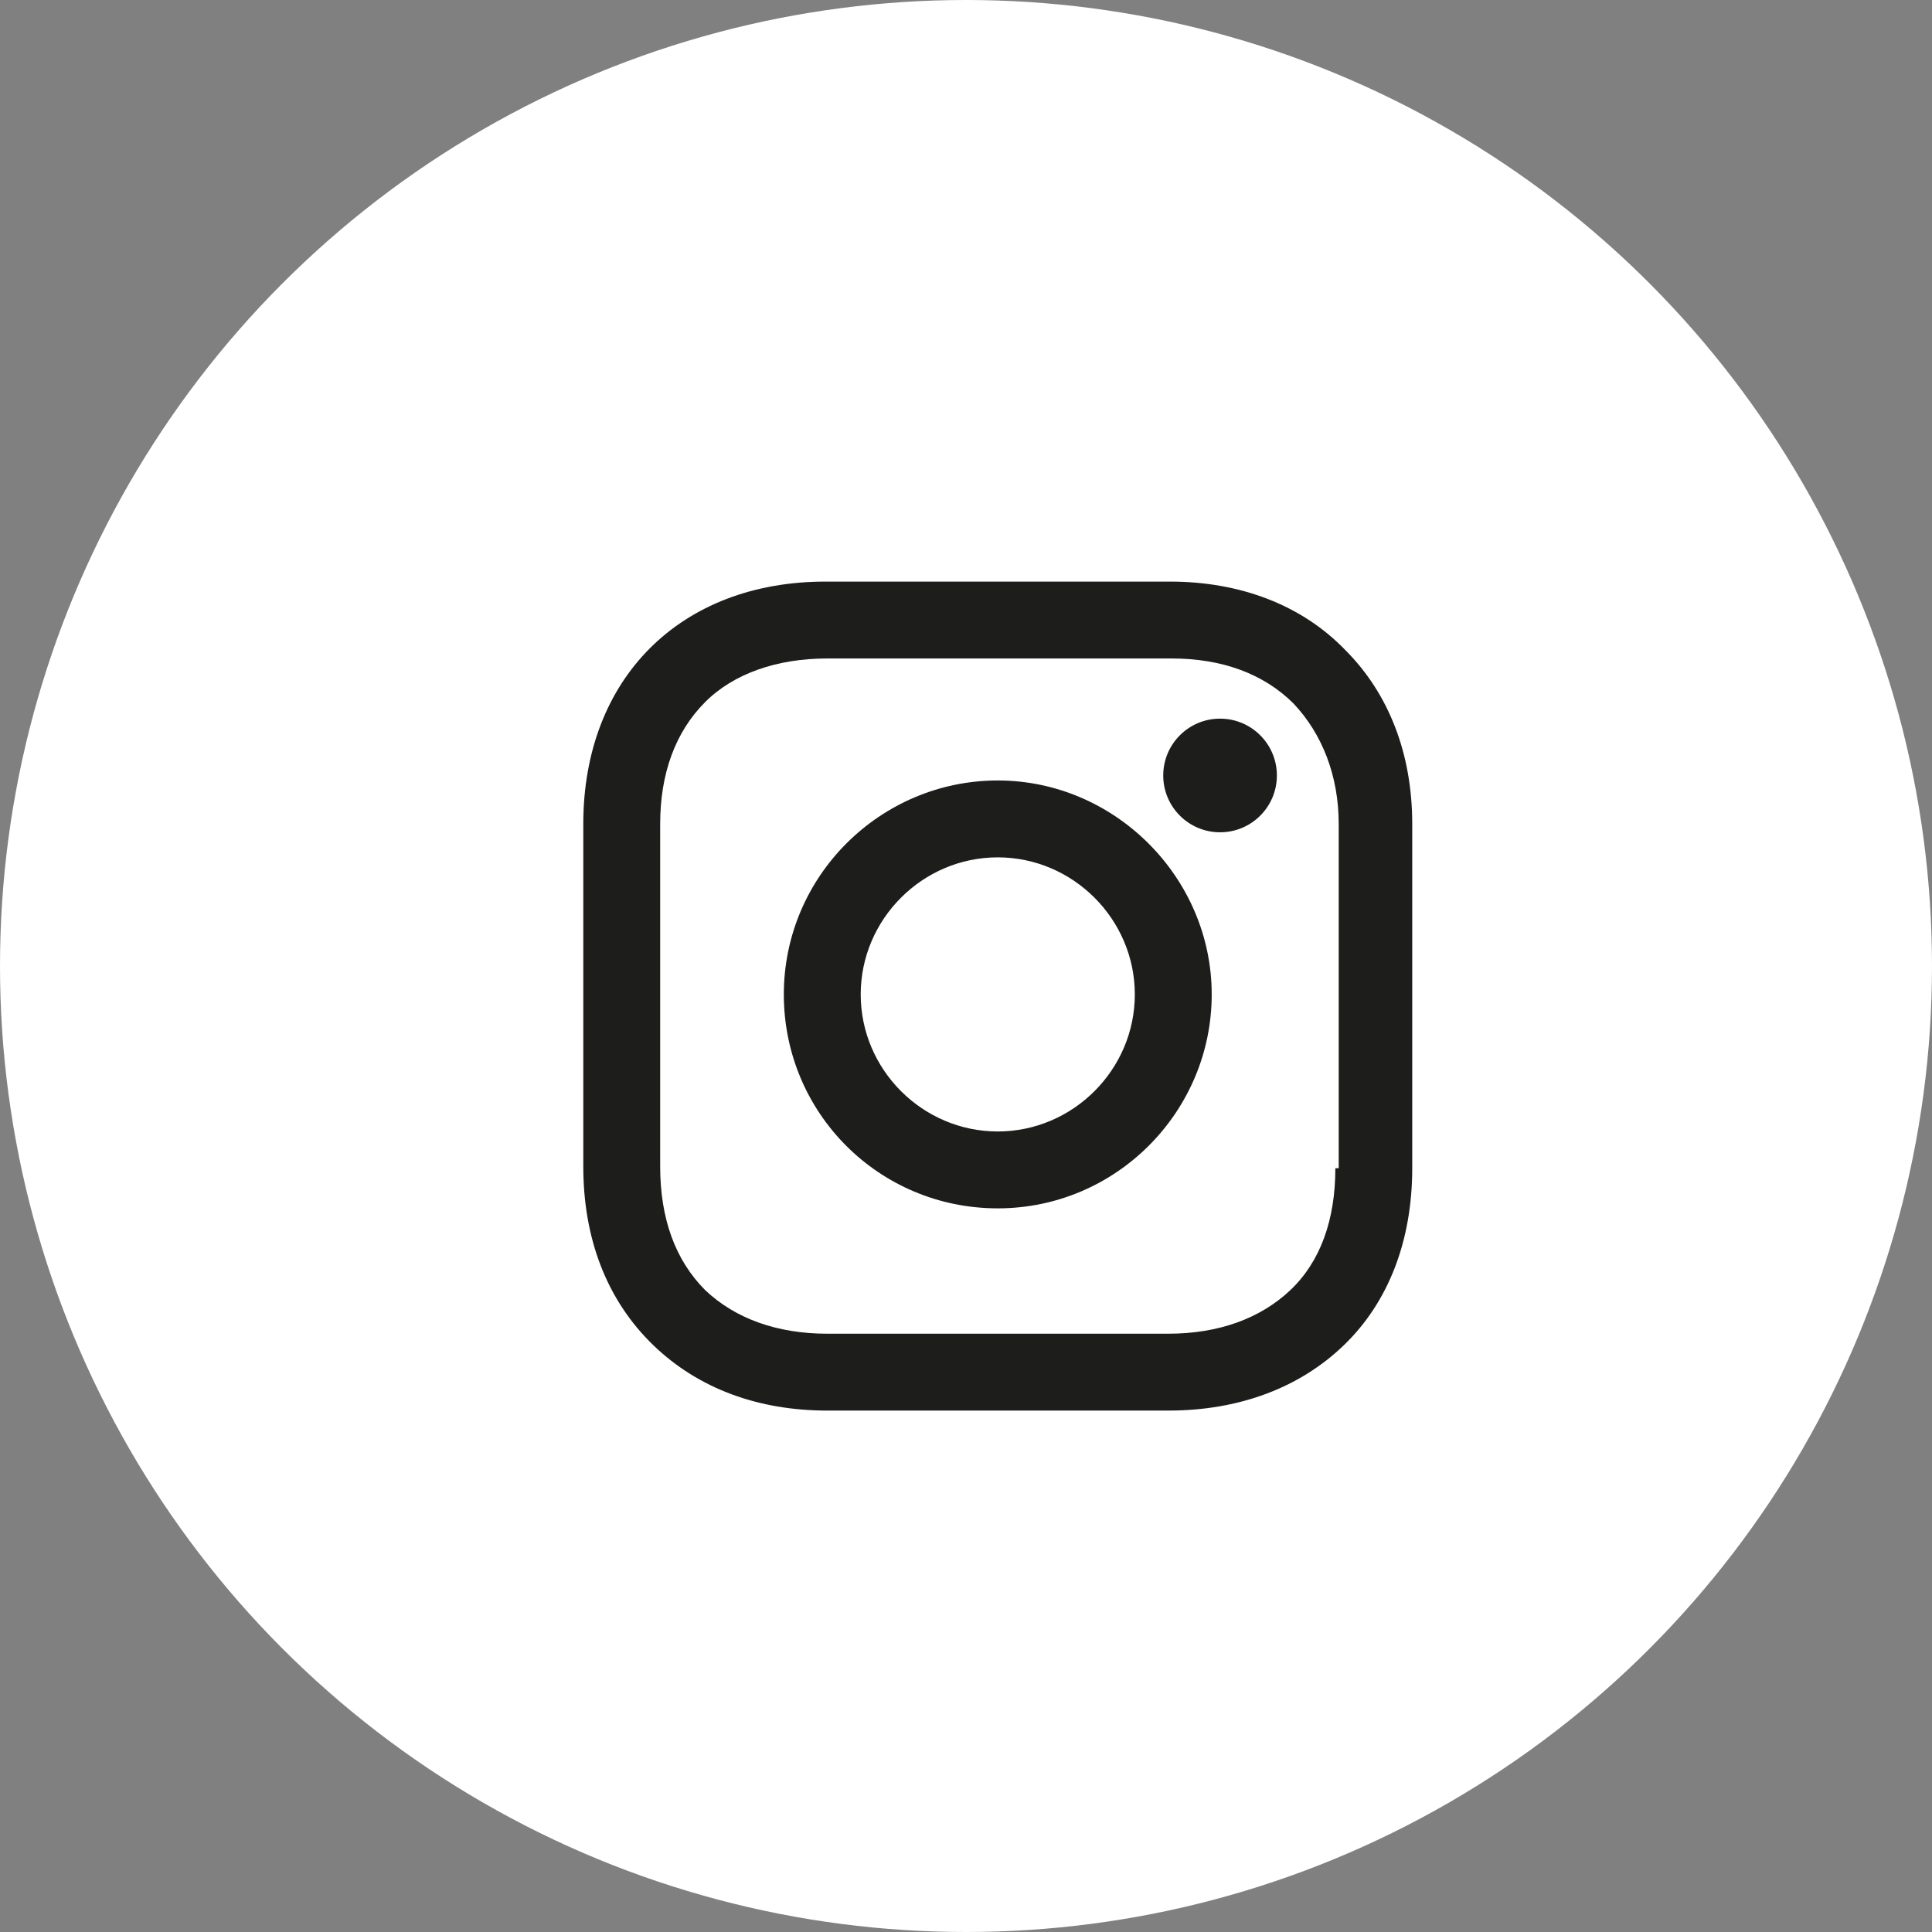
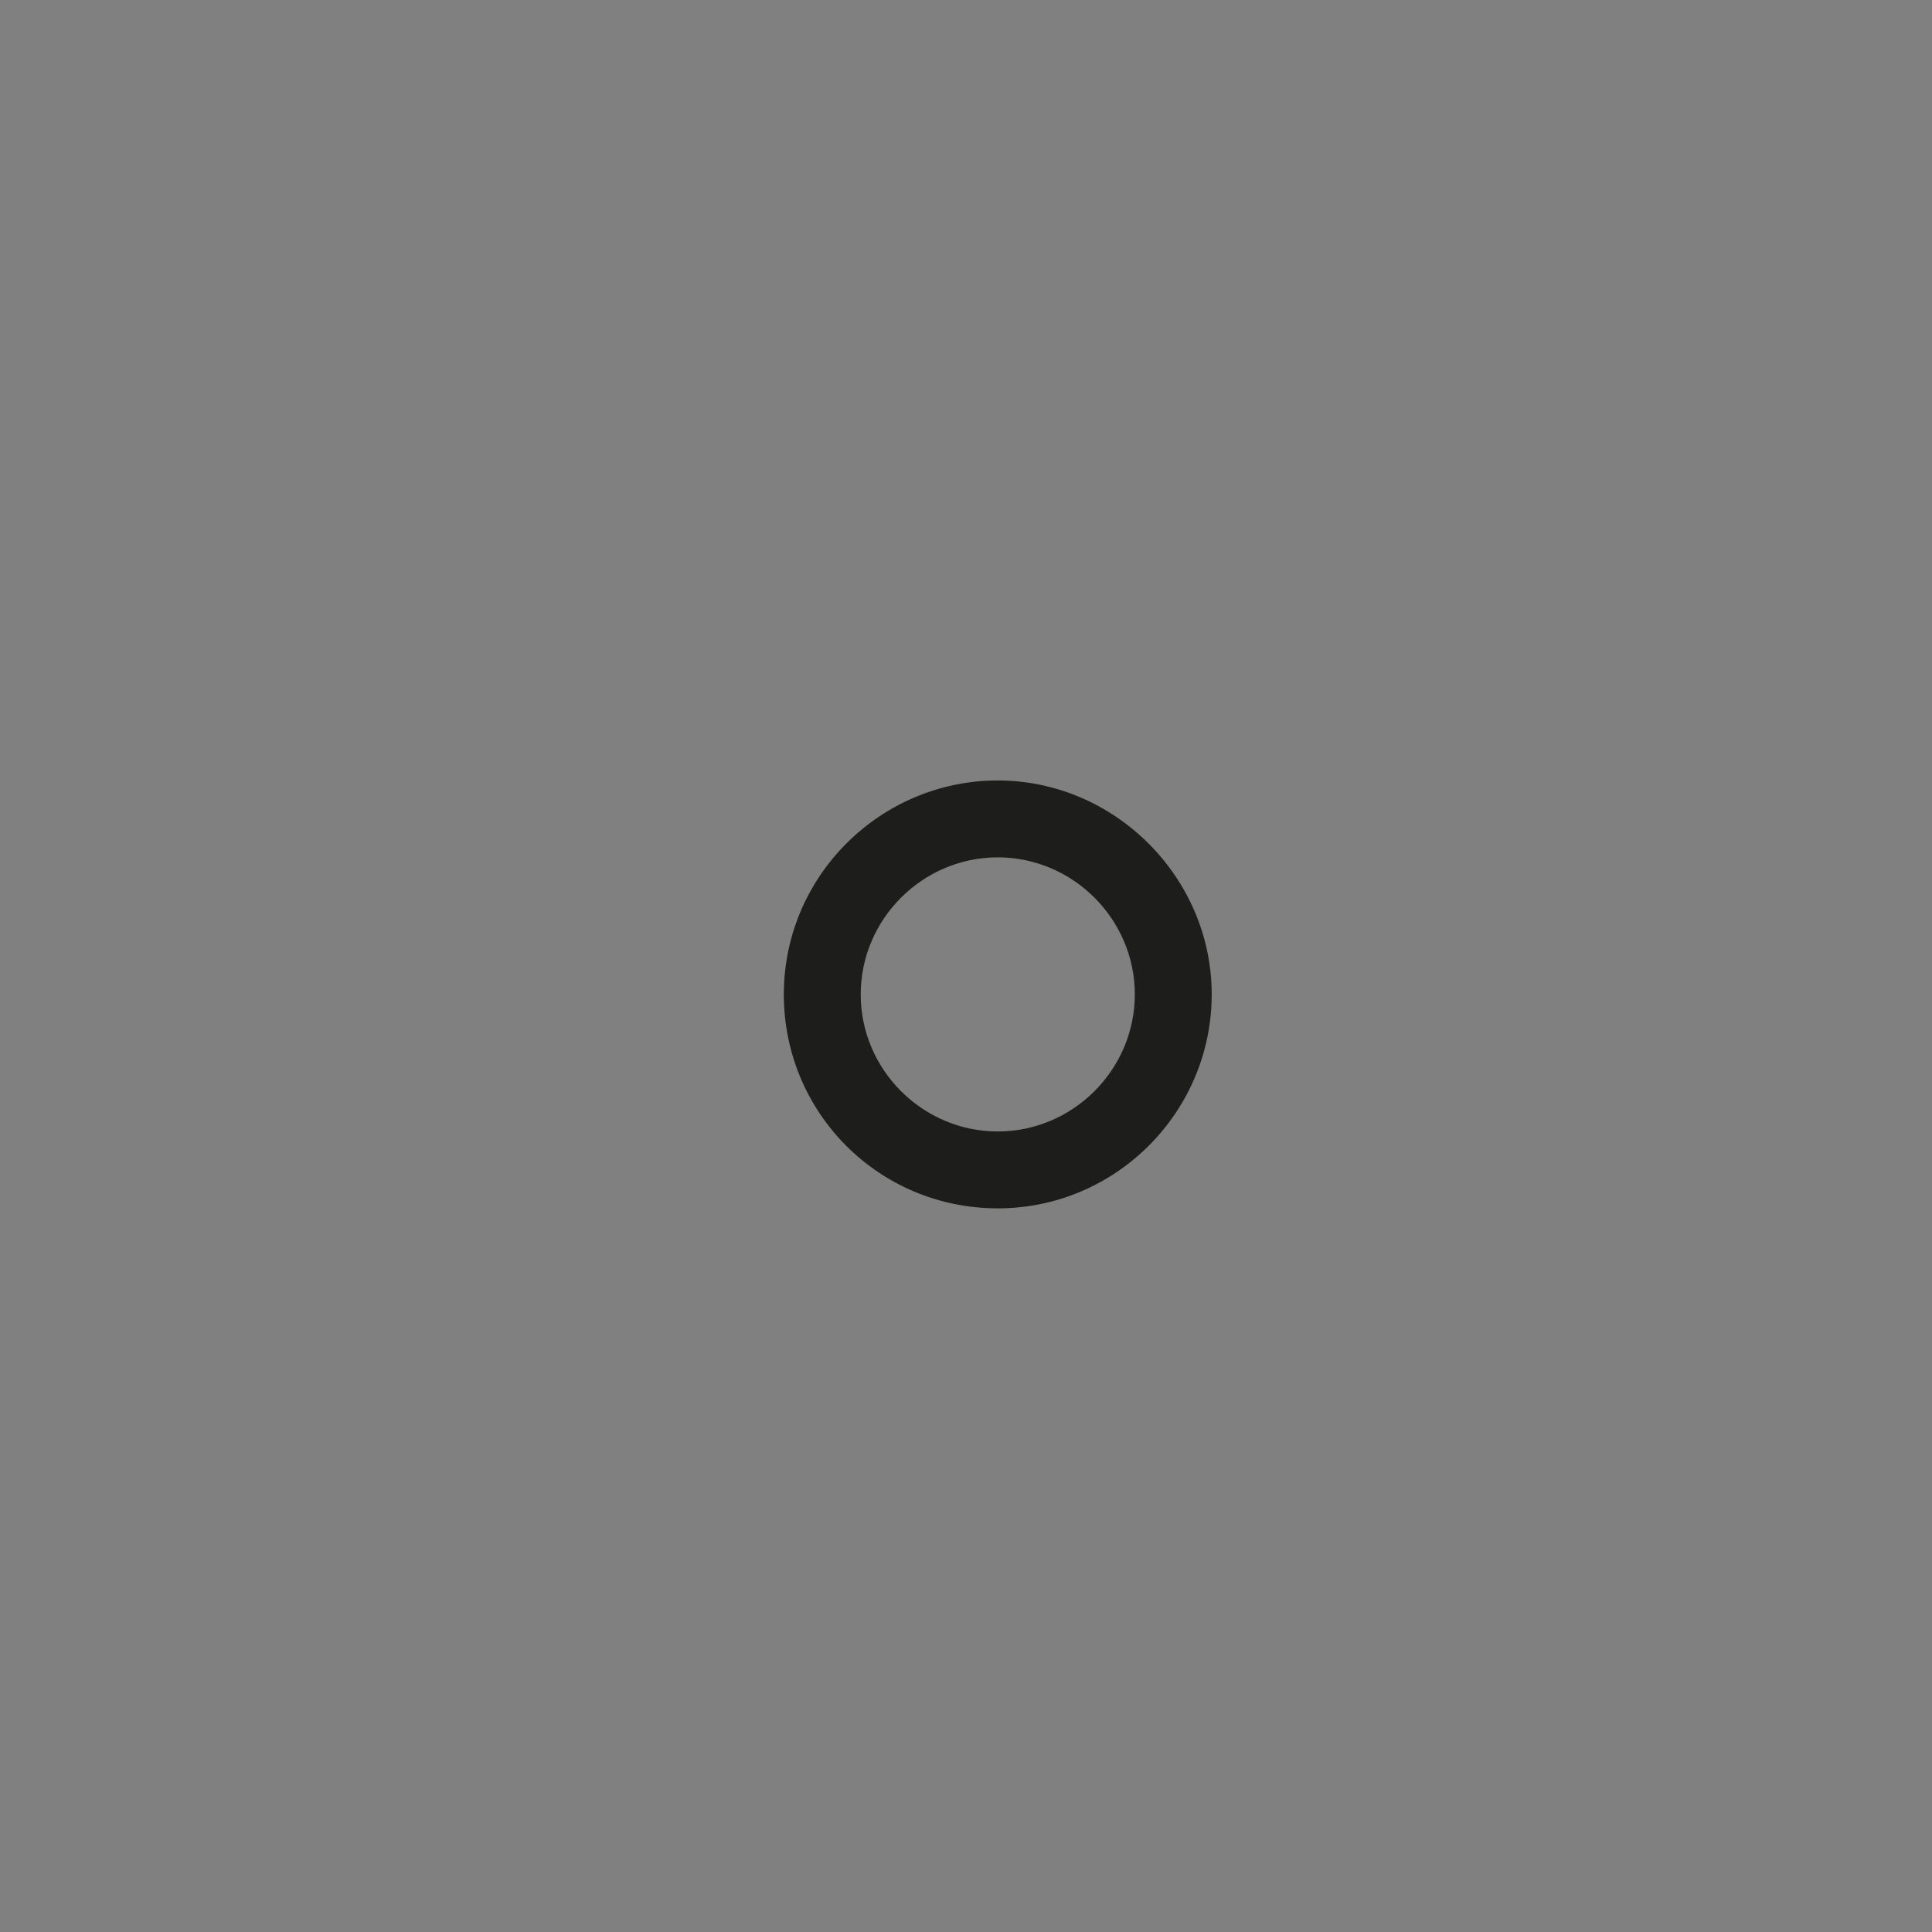
<svg xmlns="http://www.w3.org/2000/svg" width="34px" height="34px" viewBox="0 0 34 34" version="1.1">
  <rect x="0" y="0" width="34" height="34" fill="#808080" stroke="none" />
  <title>Group 3</title>
  <desc>Created with Sketch.</desc>
  <defs />
  <g id="Symbols" stroke="none" stroke-width="1" fill="none" fill-rule="evenodd">
    <g id="Footer" transform="translate(-902, -69)">
      <g id="Group-3" transform="translate(902, 69)">
-         <circle id="Oval" fill="#FFFFFF" cx="17" cy="17" r="17" />
        <g id="Group-4" transform="translate(10, 10)" fill="#1D1D1B">
          <path d="M7.559,3.735 C5.5,3.735 3.794,5.412 3.794,7.5 C3.794,9.588 5.471,11.265 7.559,11.265 C9.647,11.265 11.324,9.559 11.324,7.5 C11.324,5.441 9.618,3.735 7.559,3.735 Z M7.559,9.912 C6.235,9.912 5.147,8.824 5.147,7.5 C5.147,6.176 6.235,5.088 7.559,5.088 C8.882,5.088 9.971,6.176 9.971,7.5 C9.971,8.824 8.882,9.912 7.559,9.912 Z" id="Shape" />
-           <circle id="Oval" cx="11.471" cy="3.647" r="1" />
-           <path d="M13.676,1.441 C12.912,0.647 11.824,0.235 10.588,0.235 L4.529,0.235 C1.971,0.235 0.265,1.941 0.265,4.5 L0.265,10.529 C0.265,11.794 0.676,12.882 1.5,13.676 C2.294,14.441 3.353,14.824 4.559,14.824 L10.559,14.824 C11.824,14.824 12.882,14.412 13.647,13.676 C14.441,12.912 14.853,11.824 14.853,10.559 L14.853,4.5 C14.853,3.265 14.441,2.206 13.676,1.441 Z M13.5,10.559 C13.5,11.471 13.235,12.206 12.706,12.706 C12.176,13.206 11.441,13.471 10.559,13.471 L4.559,13.471 C3.676,13.471 2.941,13.206 2.412,12.706 C1.882,12.176 1.618,11.441 1.618,10.529 L1.618,4.5 C1.618,3.618 1.882,2.882 2.412,2.353 C2.912,1.853 3.676,1.588 4.559,1.588 L10.618,1.588 C11.5,1.588 12.235,1.853 12.765,2.382 C13.265,2.912 13.559,3.647 13.559,4.5 L13.559,10.559 L13.5,10.559 Z" id="Shape" />
        </g>
      </g>
    </g>
  </g>
</svg>